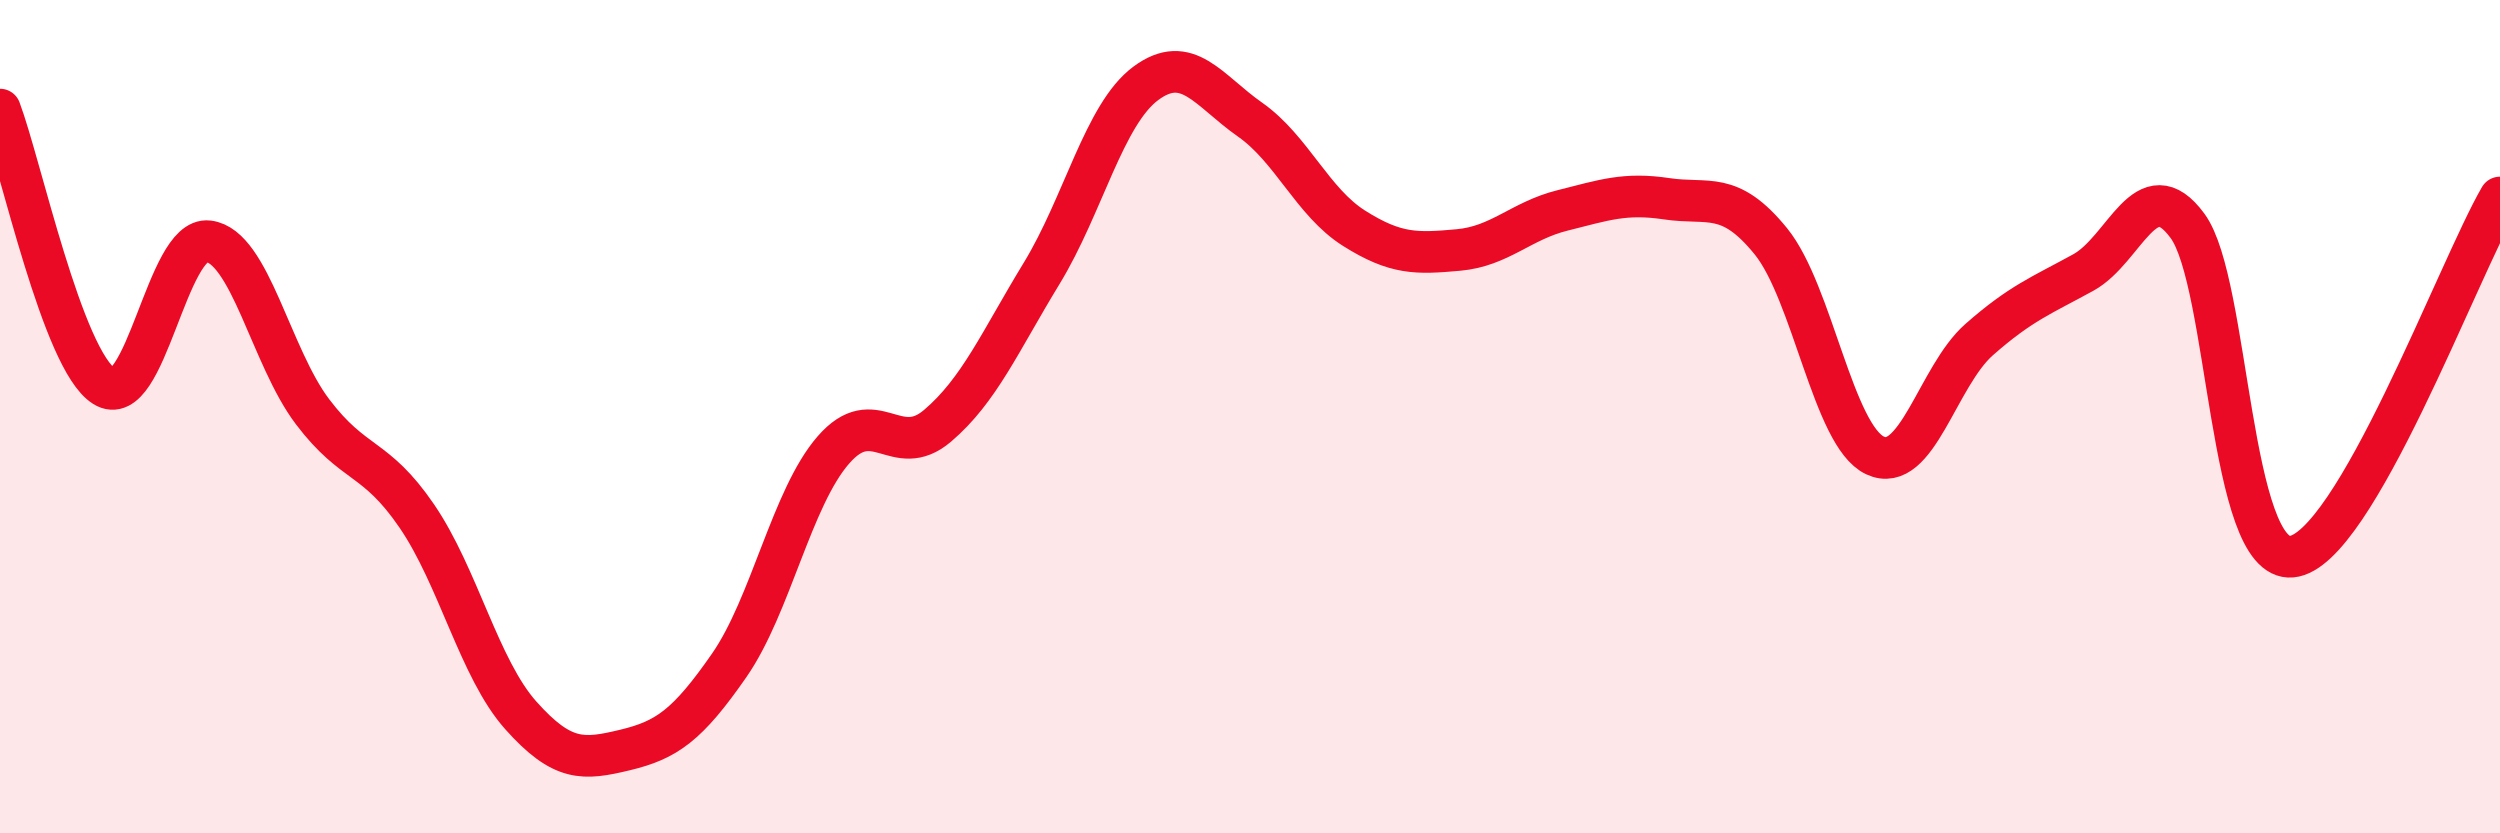
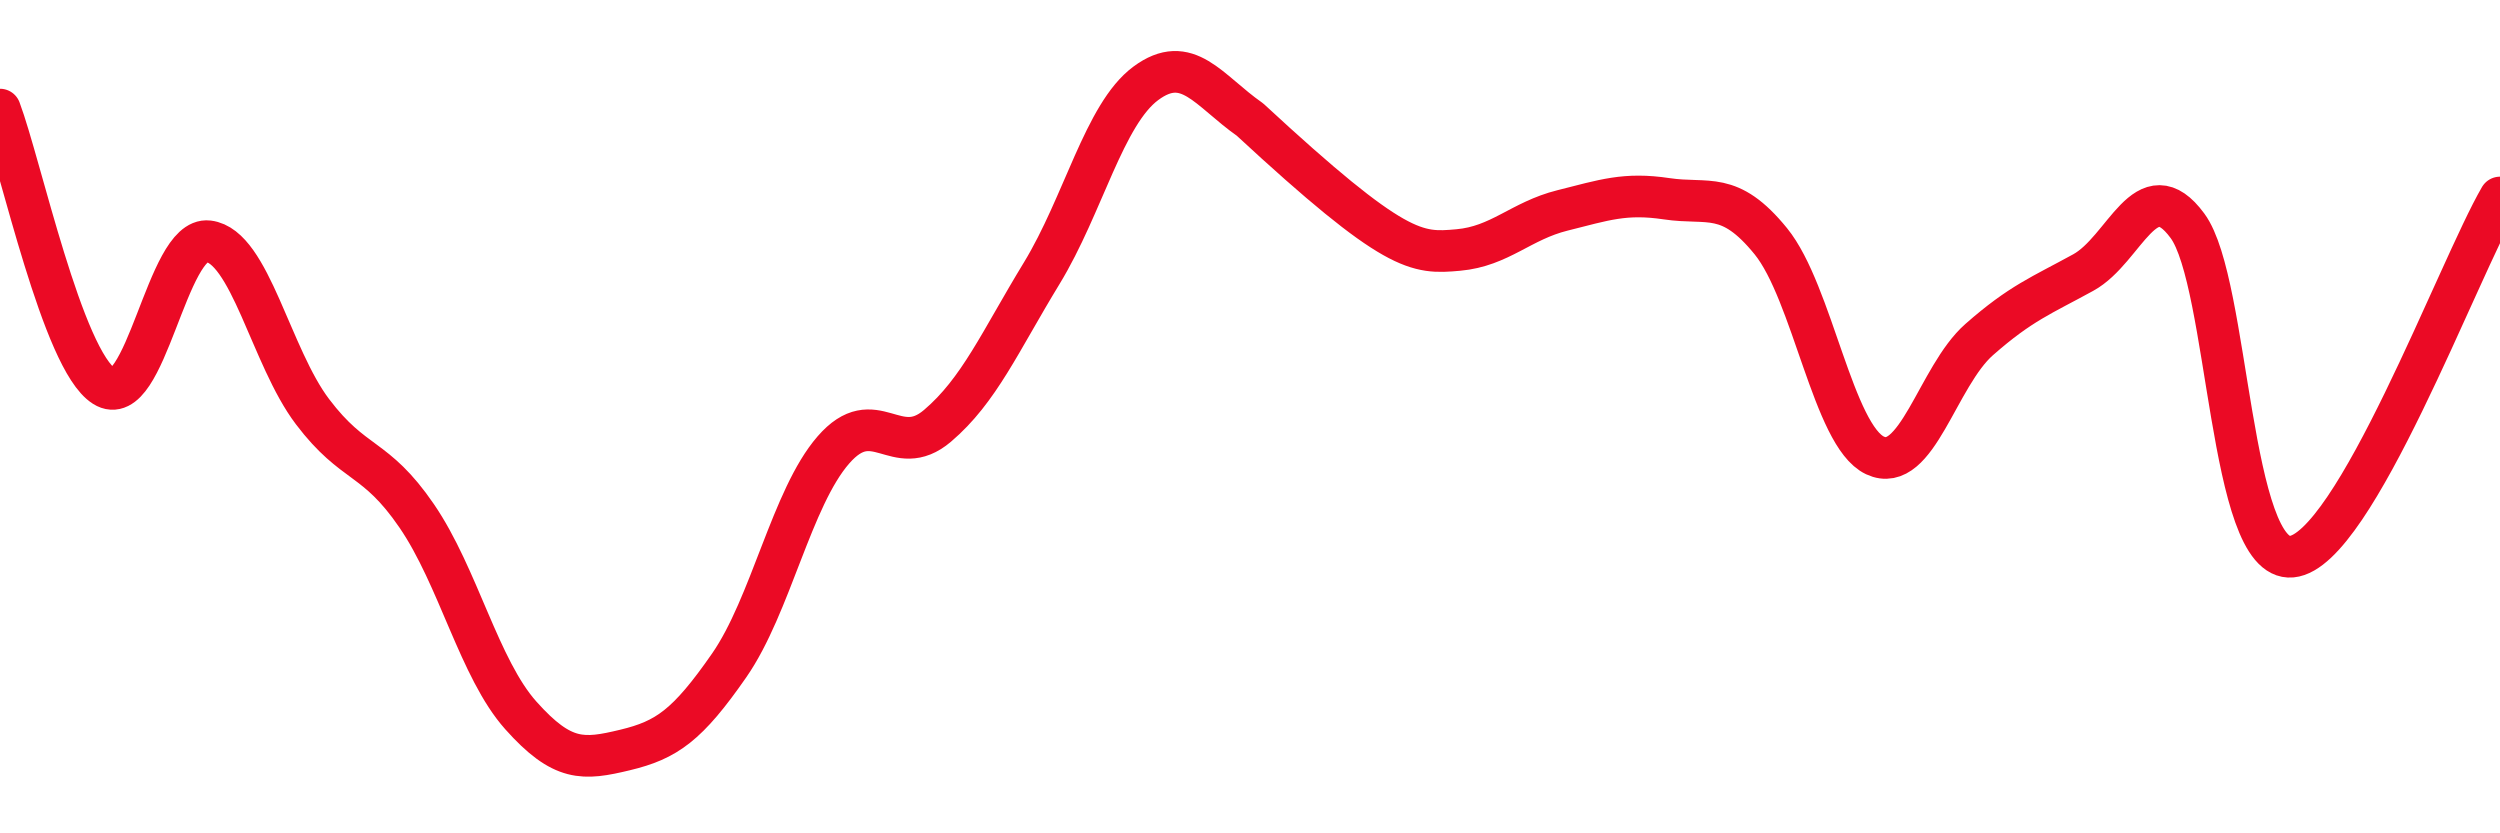
<svg xmlns="http://www.w3.org/2000/svg" width="60" height="20" viewBox="0 0 60 20">
-   <path d="M 0,2.63 C 0.5,3.96 1.5,8.64 2.5,9.27 C 3.5,9.9 4,5.67 5,5.79 C 6,5.91 6.5,8.56 7.5,9.88 C 8.5,11.2 9,10.92 10,12.38 C 11,13.84 11.5,16.05 12.5,17.17 C 13.5,18.29 14,18.24 15,18 C 16,17.76 16.5,17.41 17.5,15.97 C 18.5,14.53 19,11.95 20,10.8 C 21,9.65 21.5,11.07 22.5,10.22 C 23.5,9.37 24,8.2 25,6.56 C 26,4.92 26.5,2.74 27.5,2 C 28.5,1.26 29,2.17 30,2.87 C 31,3.57 31.5,4.85 32.5,5.48 C 33.5,6.11 34,6.09 35,6 C 36,5.91 36.5,5.3 37.5,5.05 C 38.5,4.8 39,4.62 40,4.77 C 41,4.92 41.5,4.56 42.5,5.79 C 43.5,7.02 44,10.46 45,10.93 C 46,11.4 46.5,9.03 47.5,8.15 C 48.5,7.27 49,7.09 50,6.54 C 51,5.99 51.5,4.06 52.5,5.42 C 53.5,6.78 53.5,13.5 55,13.36 C 56.5,13.22 59,6.46 60,4.74L60 20L0 20Z" fill="#EB0A25" opacity="0.1" stroke-linecap="round" stroke-linejoin="round" />
-   <path d="M 0,2.63 C 0.5,3.96 1.5,8.64 2.5,9.27 C 3.5,9.9 4,5.67 5,5.79 C 6,5.91 6.5,8.56 7.5,9.88 C 8.5,11.2 9,10.92 10,12.38 C 11,13.84 11.5,16.05 12.5,17.17 C 13.5,18.29 14,18.24 15,18 C 16,17.76 16.5,17.41 17.5,15.97 C 18.5,14.53 19,11.95 20,10.8 C 21,9.65 21.5,11.07 22.5,10.22 C 23.5,9.37 24,8.2 25,6.56 C 26,4.92 26.5,2.74 27.5,2 C 28.5,1.26 29,2.17 30,2.87 C 31,3.57 31.5,4.85 32.5,5.48 C 33.5,6.11 34,6.09 35,6 C 36,5.91 36.5,5.3 37.5,5.05 C 38.5,4.8 39,4.62 40,4.77 C 41,4.92 41.5,4.56 42.5,5.79 C 43.5,7.02 44,10.46 45,10.93 C 46,11.4 46.5,9.03 47.5,8.15 C 48.5,7.27 49,7.09 50,6.54 C 51,5.99 51.5,4.06 52.5,5.42 C 53.5,6.78 53.5,13.5 55,13.36 C 56.5,13.22 59,6.46 60,4.74" stroke="#EB0A25" stroke-width="1" fill="none" stroke-linecap="round" stroke-linejoin="round" />
+   <path d="M 0,2.63 C 0.5,3.96 1.5,8.64 2.5,9.27 C 3.5,9.9 4,5.67 5,5.79 C 6,5.91 6.5,8.56 7.5,9.88 C 8.5,11.2 9,10.92 10,12.38 C 11,13.84 11.5,16.05 12.5,17.17 C 13.5,18.29 14,18.24 15,18 C 16,17.76 16.5,17.41 17.5,15.97 C 18.5,14.53 19,11.95 20,10.8 C 21,9.65 21.5,11.07 22.5,10.22 C 23.5,9.37 24,8.2 25,6.56 C 26,4.92 26.5,2.74 27.5,2 C 28.5,1.26 29,2.17 30,2.87 C 33.5,6.11 34,6.09 35,6 C 36,5.91 36.5,5.3 37.5,5.05 C 38.5,4.8 39,4.62 40,4.77 C 41,4.92 41.5,4.56 42.5,5.79 C 43.5,7.02 44,10.46 45,10.93 C 46,11.4 46.5,9.03 47.5,8.15 C 48.5,7.27 49,7.09 50,6.54 C 51,5.99 51.5,4.06 52.5,5.42 C 53.5,6.78 53.5,13.5 55,13.36 C 56.5,13.22 59,6.46 60,4.74" stroke="#EB0A25" stroke-width="1" fill="none" stroke-linecap="round" stroke-linejoin="round" />
</svg>